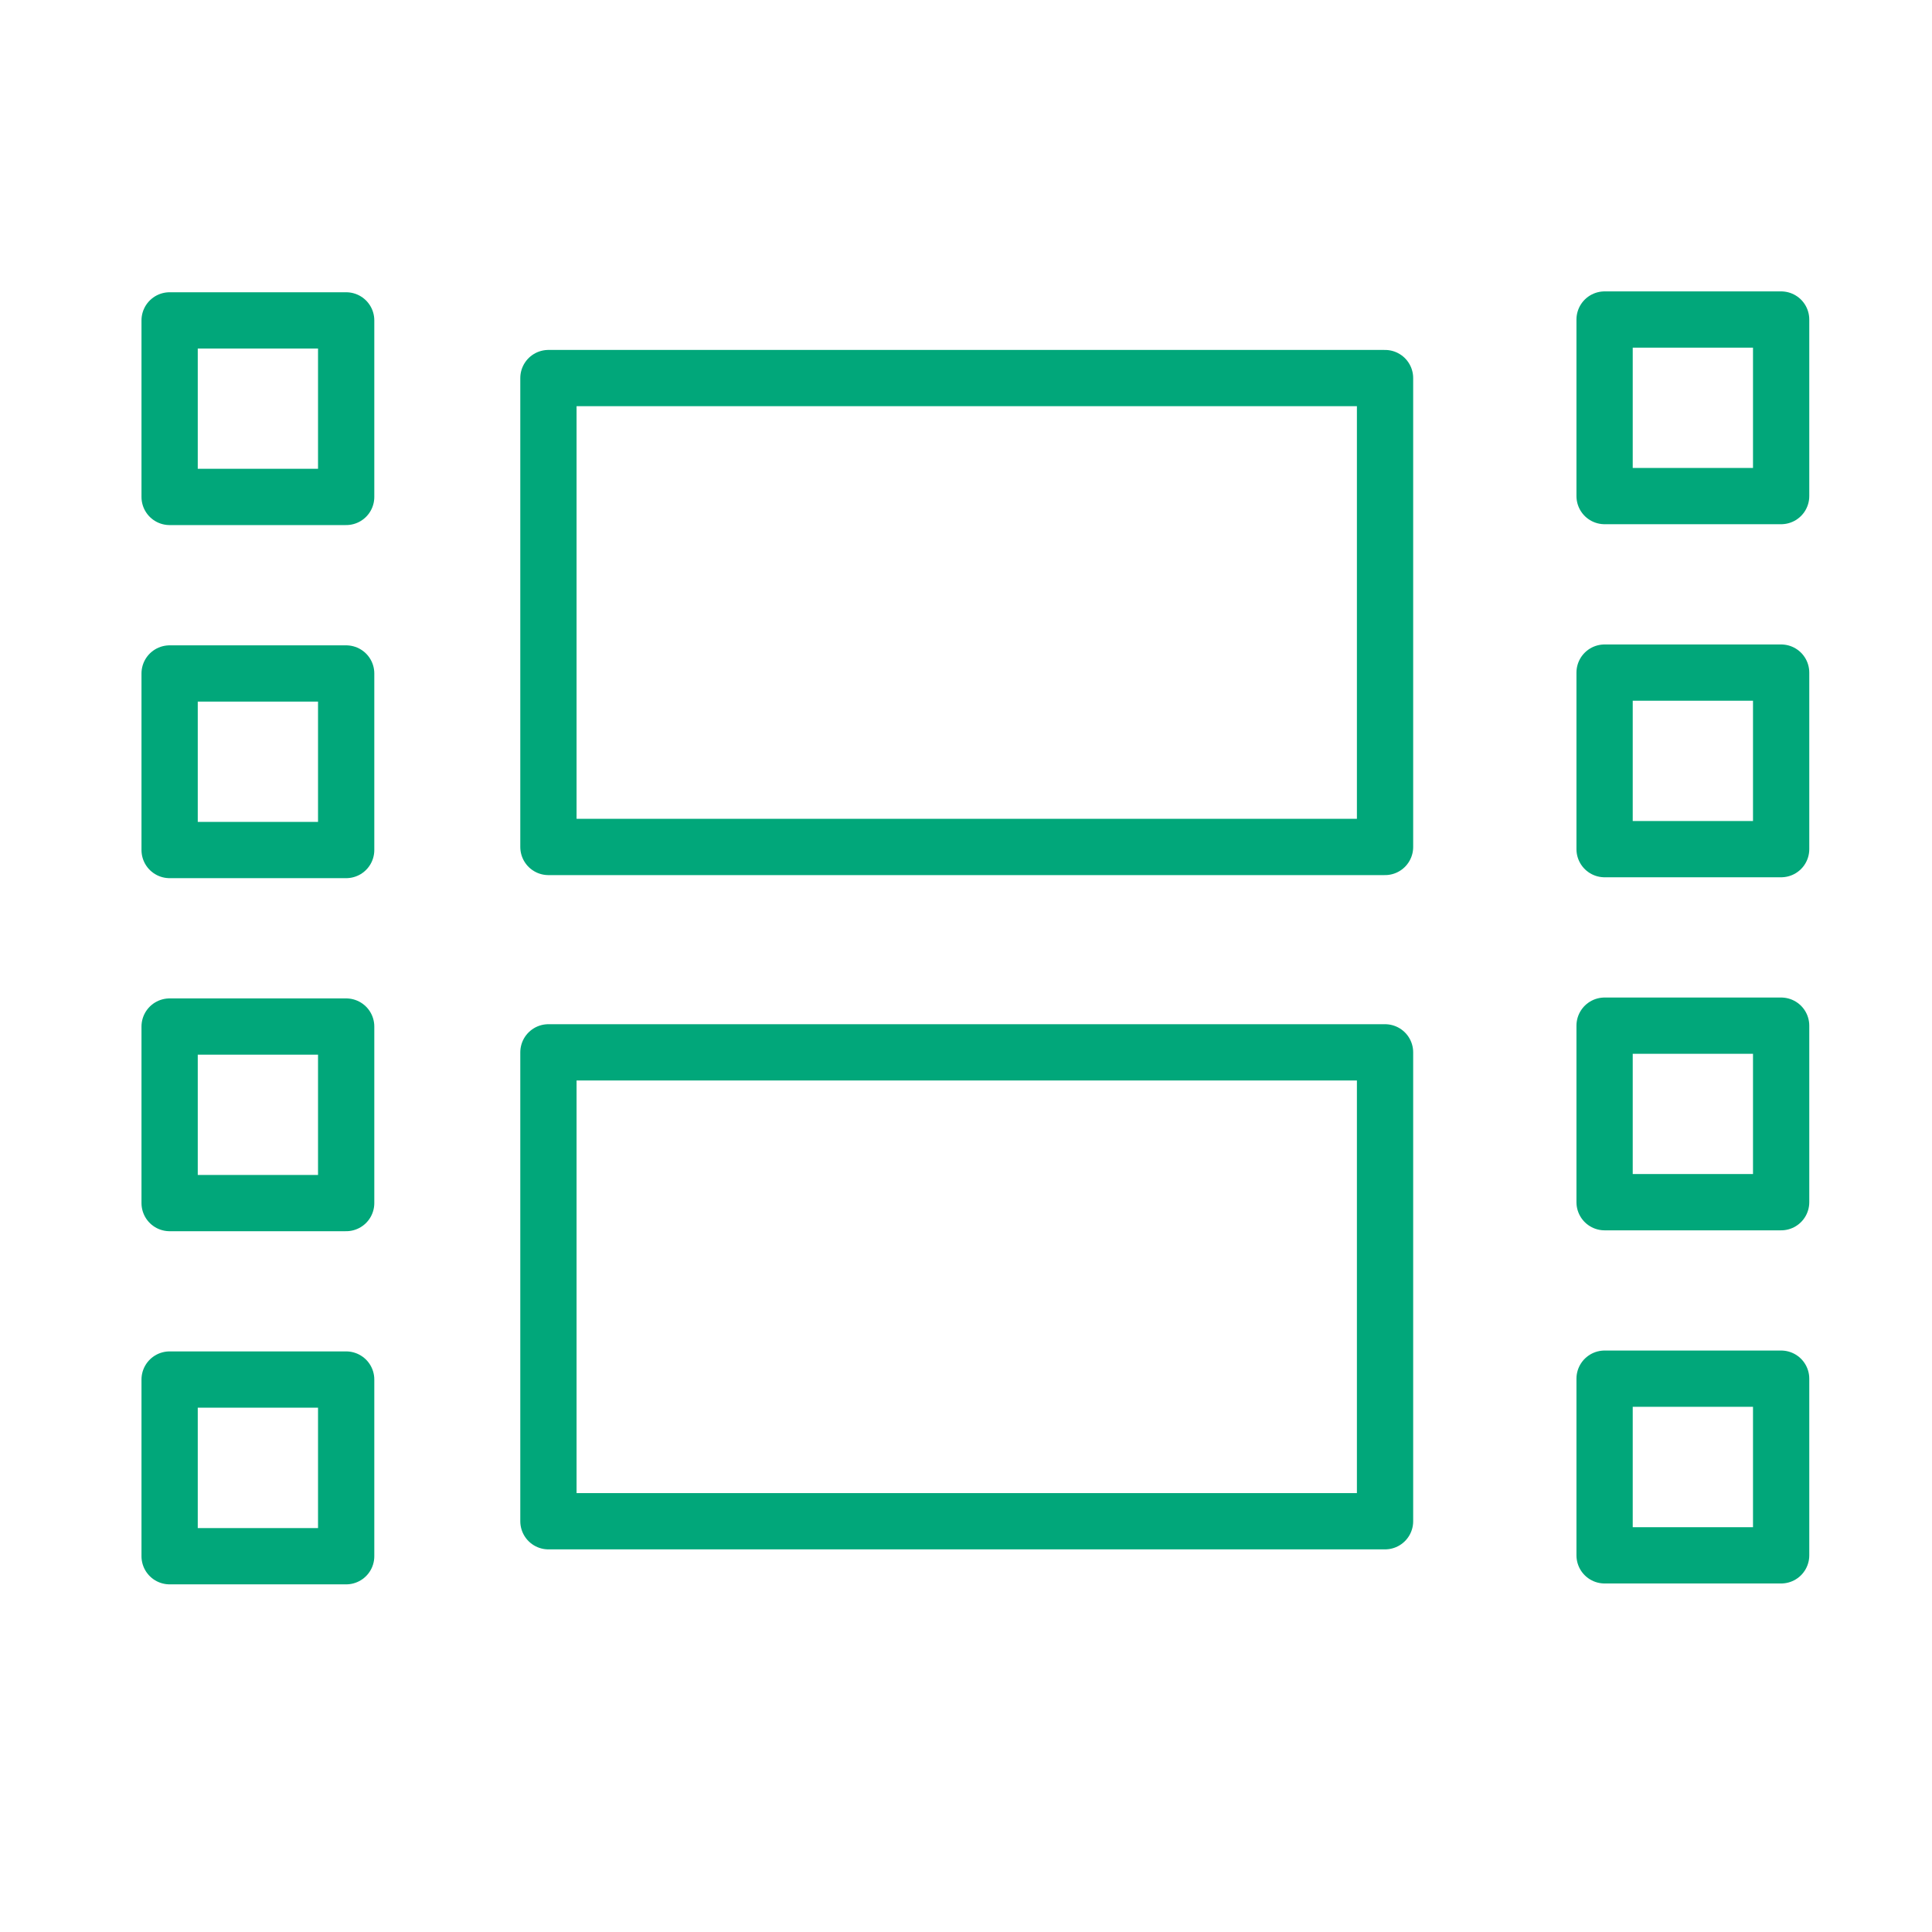
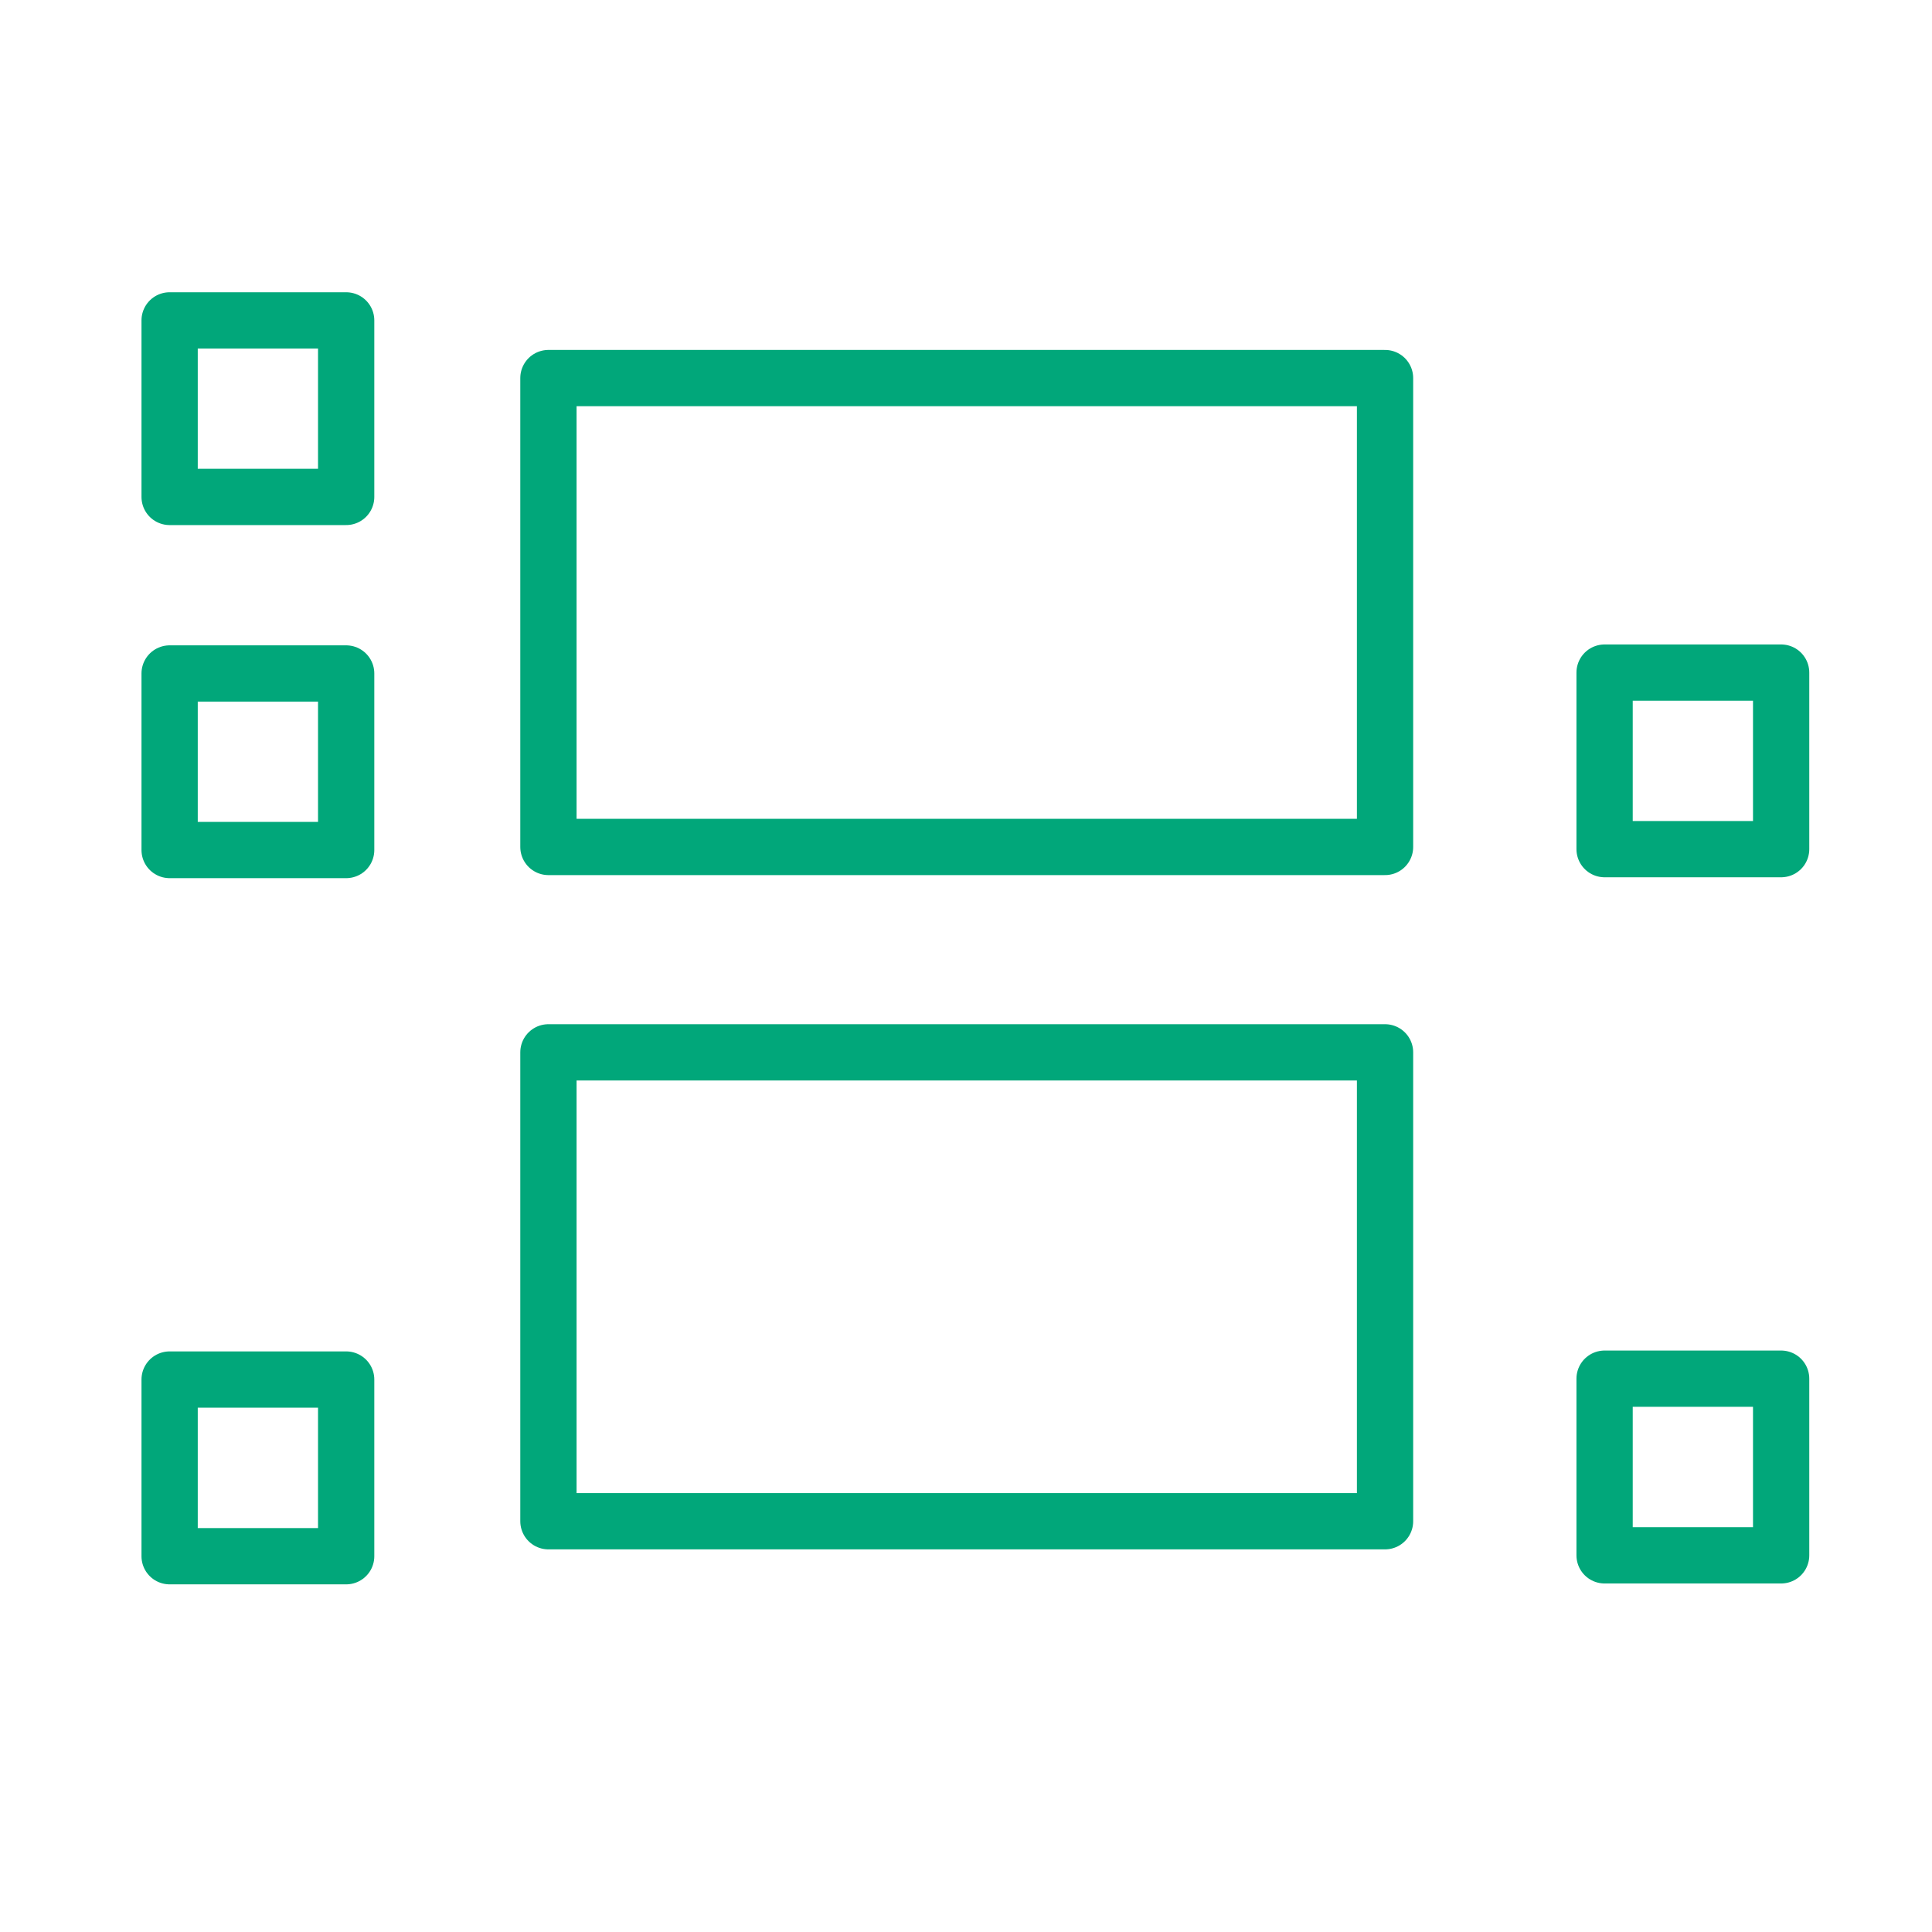
<svg xmlns="http://www.w3.org/2000/svg" width="103" height="103" viewBox="0 0 103 103" fill="none">
  <path d="M73.84 56.103H29.238V81.101H73.84V56.103Z" stroke="#01A77A" stroke-width="3" stroke-miterlimit="10" stroke-linecap="round" stroke-linejoin="round" />
  <path d="M73.84 20.156H29.238V45.154H73.84V20.156Z" stroke="#01A77A" stroke-width="3" stroke-miterlimit="10" stroke-linecap="round" stroke-linejoin="round" />
  <path d="M18.455 17.081H9.043V26.493H18.455V17.081Z" stroke="#01A77A" stroke-width="3" stroke-miterlimit="10" stroke-linecap="round" stroke-linejoin="round" />
  <path d="M18.455 35.905H9.043V45.317H18.455V35.905Z" stroke="#01A77A" stroke-width="3" stroke-miterlimit="10" stroke-linecap="round" stroke-linejoin="round" />
-   <path d="M18.455 54.728H9.043V64.139H18.455V54.728Z" stroke="#01A77A" stroke-width="3" stroke-miterlimit="10" stroke-linecap="round" stroke-linejoin="round" />
  <path d="M18.455 73.547H9.043V82.966H18.455V73.547Z" stroke="#01A77A" stroke-width="3" stroke-miterlimit="10" stroke-linecap="round" stroke-linejoin="round" />
-   <path d="M94.957 17.035H85.545V26.447H94.957V17.035Z" stroke="#01A77A" stroke-width="3" stroke-miterlimit="10" stroke-linecap="round" stroke-linejoin="round" />
  <path d="M94.957 35.858H85.545V45.27H94.957V35.858Z" stroke="#01A77A" stroke-width="3" stroke-miterlimit="10" stroke-linecap="round" stroke-linejoin="round" />
-   <path d="M94.957 54.681H85.545V64.092H94.957V54.681Z" stroke="#01A77A" stroke-width="3" stroke-miterlimit="10" stroke-linecap="round" stroke-linejoin="round" />
  <path d="M94.957 73.501H85.545V82.919H94.957V73.501Z" stroke="#01A77A" stroke-width="3" stroke-miterlimit="10" stroke-linecap="round" stroke-linejoin="round" />
</svg>